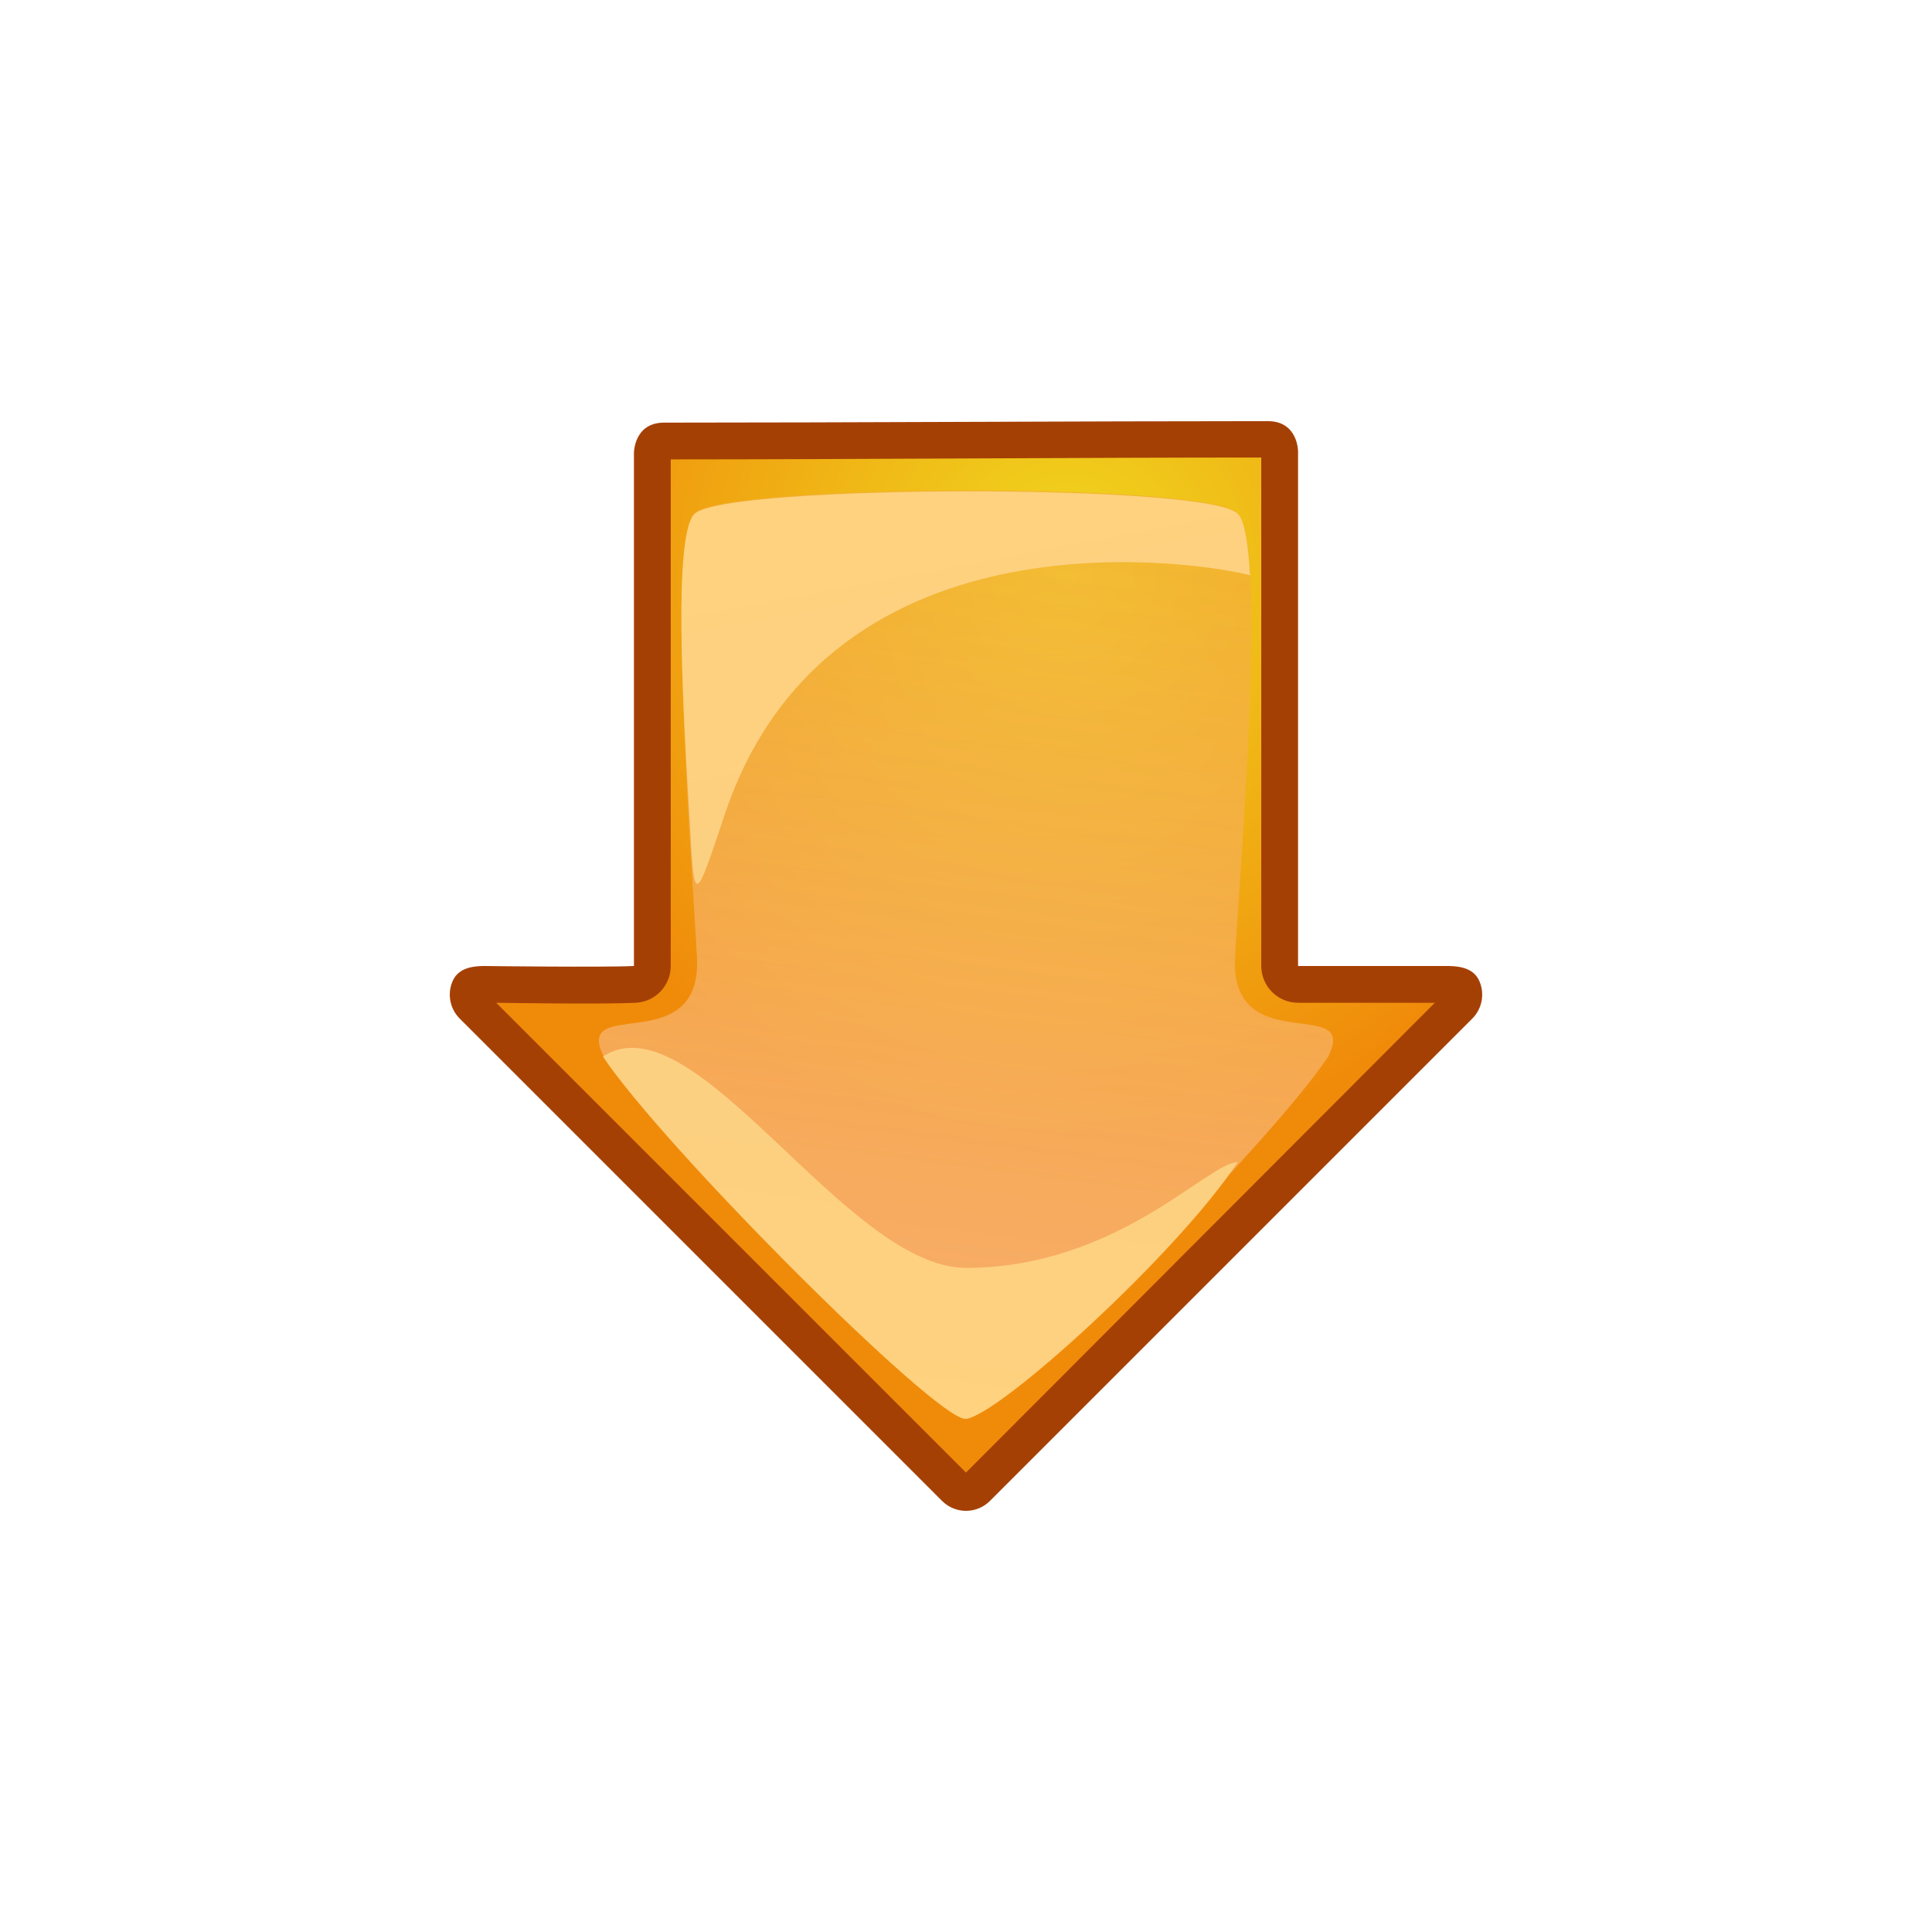
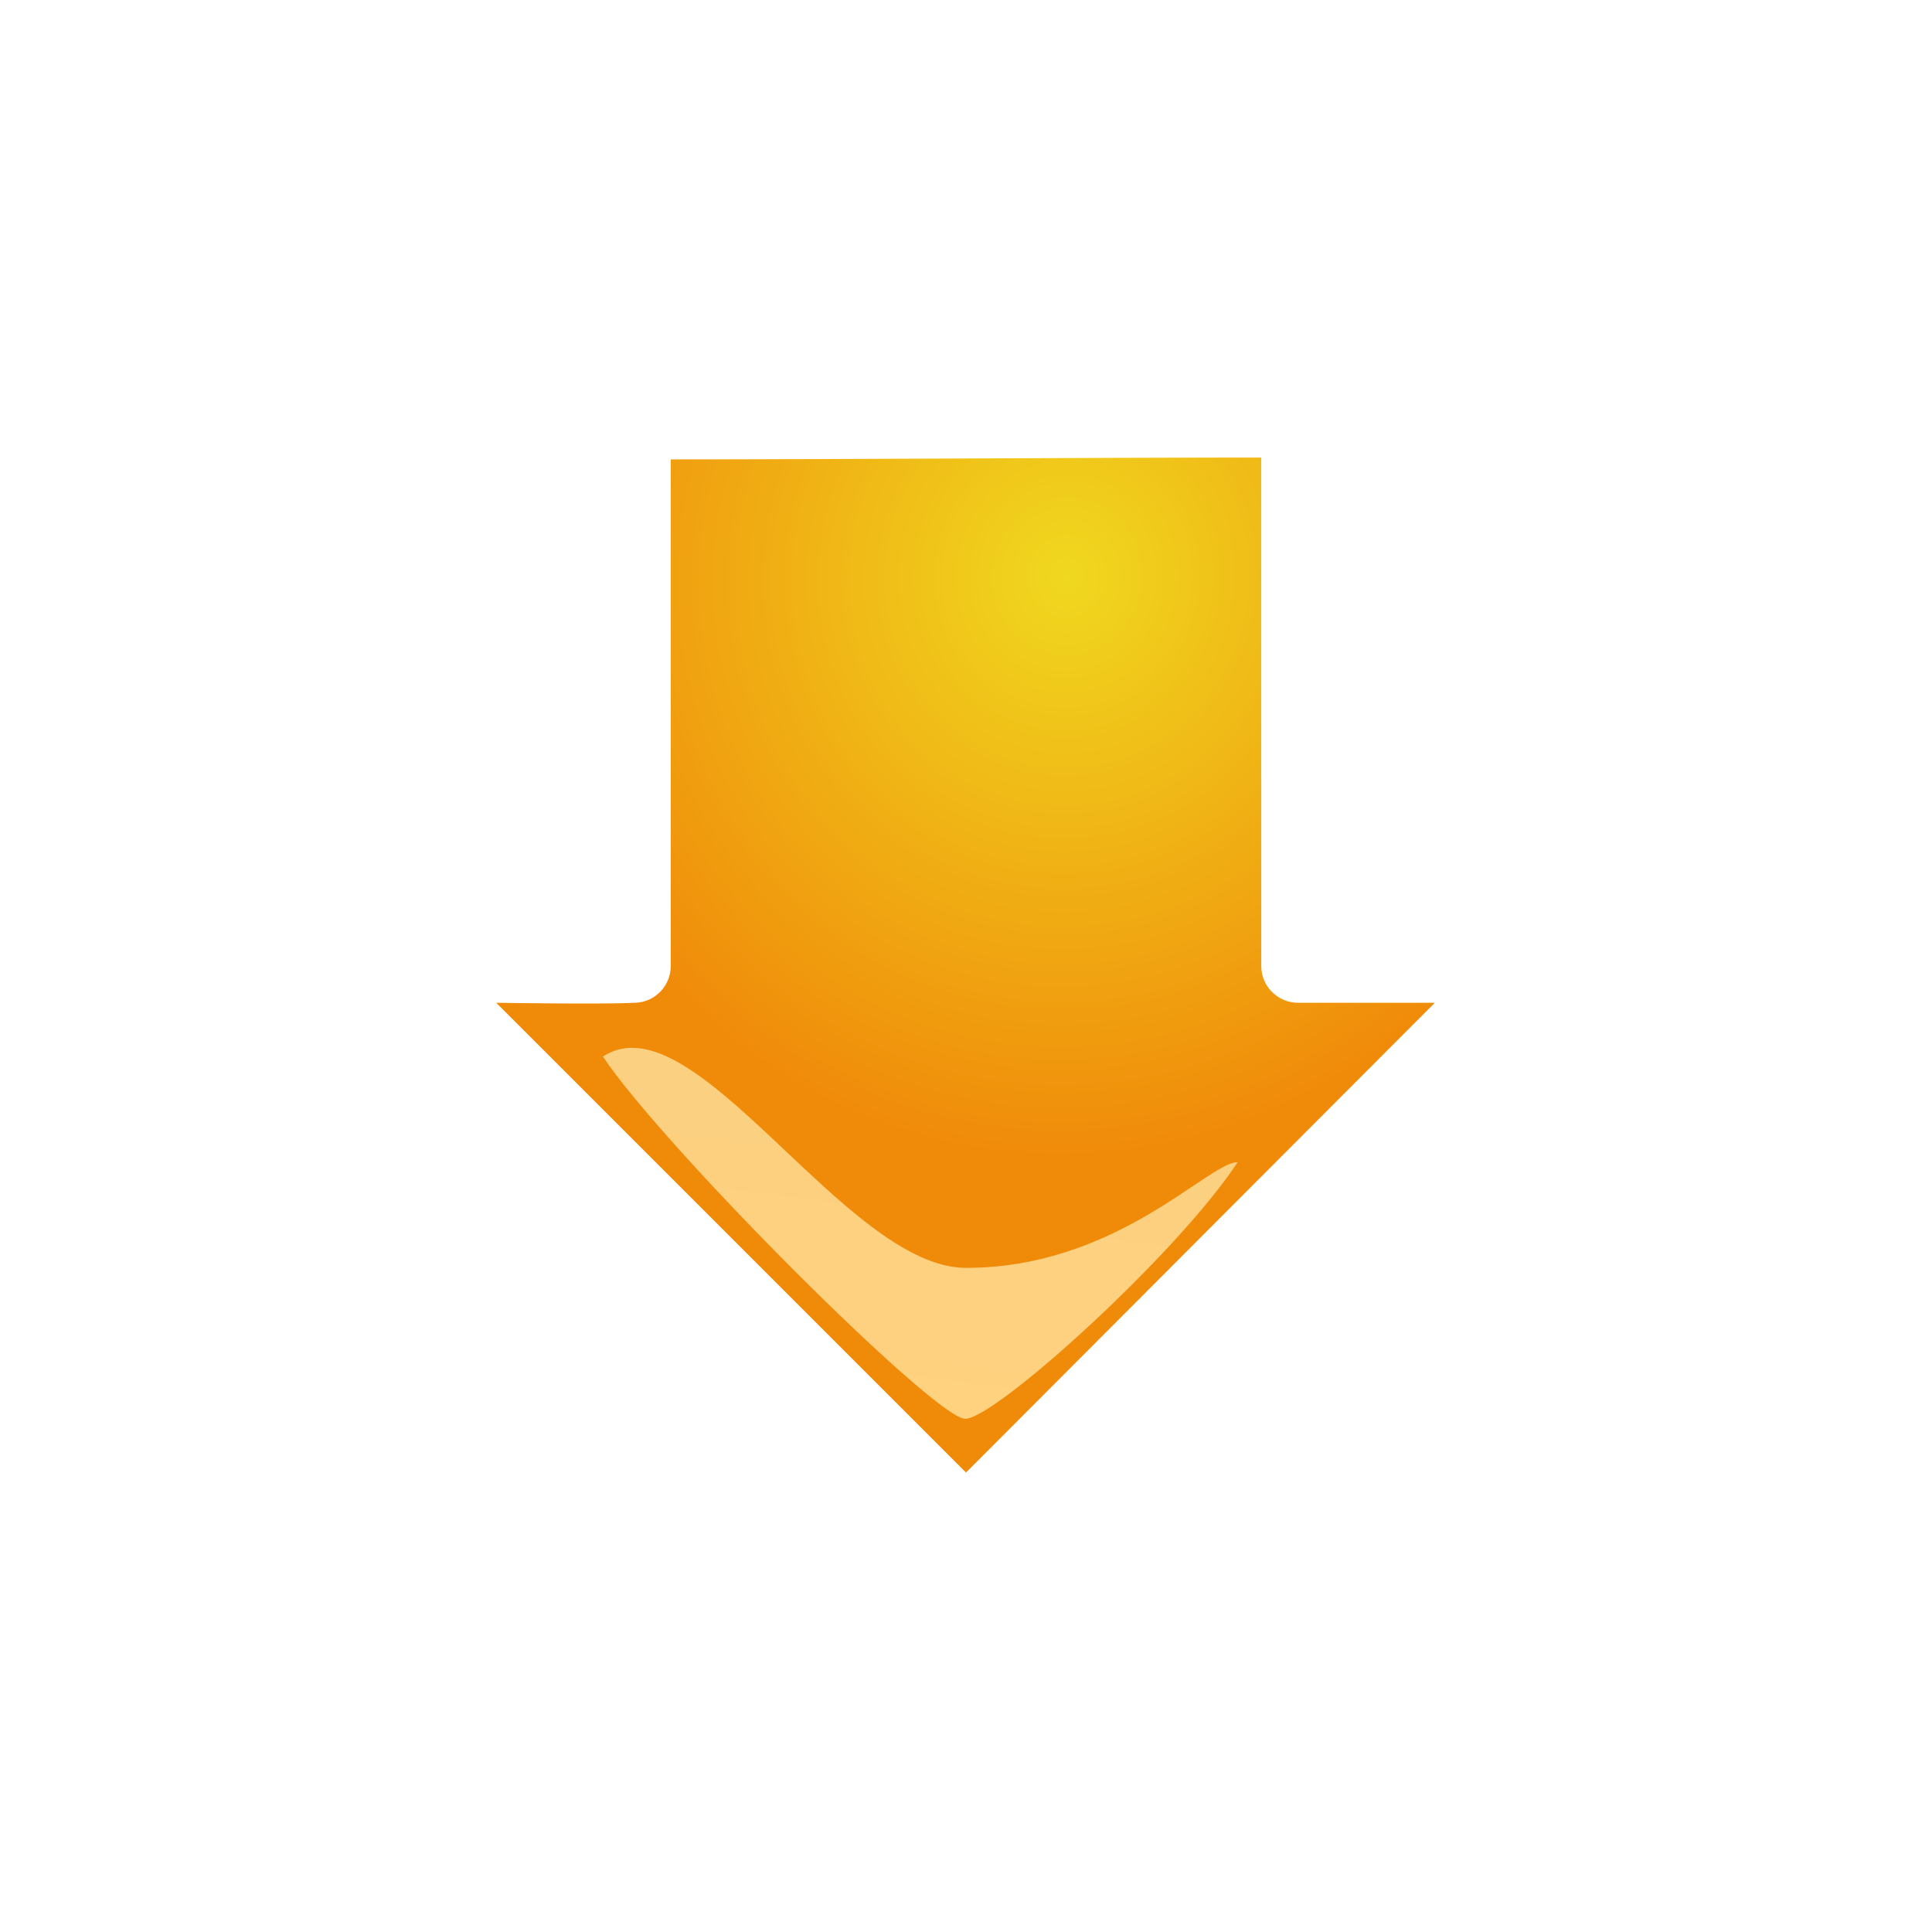
<svg xmlns="http://www.w3.org/2000/svg" xmlns:xlink="http://www.w3.org/1999/xlink" viewBox="0 0 64 64">
  <defs>
    <linearGradient id="a">
      <stop stop-color="#f9cc84" offset="0" />
      <stop stop-color="#fed27f" offset="1" />
    </linearGradient>
    <linearGradient id="c" x1="32" x2="27.857" y1="16.238" y2="47.922" gradientUnits="userSpaceOnUse">
      <stop stop-color="#f3ac39" stop-opacity=".629" offset="0" />
      <stop stop-color="#fcba94" stop-opacity=".783" offset="1" />
    </linearGradient>
    <linearGradient id="e" x1="36.32" x2="30.31" y1="48" y2="16.276" gradientUnits="userSpaceOnUse" xlink:href="#a" />
    <linearGradient id="d" x1="31.973" x2="27.83" y1="16.238" y2="47.922" gradientUnits="userSpaceOnUse" xlink:href="#a" />
    <radialGradient id="b" cx="-18.3" cy=".405" r="17.1" gradientTransform="matrix(-.132 1.117 -1.058 -.125 33.357 39.585)" gradientUnits="userSpaceOnUse">
      <stop stop-color="#f0d81f" offset="0" />
      <stop stop-color="#f08b0a" offset="1" />
    </radialGradient>
  </defs>
-   <path d="m22,14c-1,0-1,1-1,1v17c-1,.049-5,0-5,0-.447.009-.846.109-1.016.523s-.077.889.235,1.209l16,16c.435.422 1.127.422 1.562,0l16-16c.312-.32.404-.796.235-1.209s-.569-.514-1.016-.523h-5v-17.049c0,0 0-1-1-1-6,0-14,.049-20,.049z" fill="#a54005" />
  <path d="m41.781 15.156c-5.903 0.001-13.643 0.061-19.562 0.062v16.781c0.001 0.649-0.508 1.186-1.156 1.219-1.094 0.053-4.058 0.008-4.625 0l15.562 15.562 15.531-15.562h-4.531c-0.673 1.7e-4 -1.219-0.546-1.219-1.219v-16.844z" fill="url(#b)" />
-   <path d="m41 17c-0.906-1.031-17-1-18 0s0.122 14.11 0.094 15c-0.094 3-4.094 1-3.094 3 2 3 11 12 12 12s10-9 12-12c1-2-3 0-3.094-3-0.029-0.935 1.188-14.031 0.094-15z" fill="url(#c)" />
  <path d="m19.973 35c2 3 11 12 12 12s7.027-5.459 9.027-8.502c-0.973 0-4 3.502-9 3.502-4 0-9-9-12.027-7z" fill="url(#d)" />
-   <path d="m32.035 16.276c-4.262 0.004-8.531 0.25-9.031 0.75-0.698 0.698-0.4 6.176-0.156 10.188 0.153 2.786 0.153 2.786 1.153-0.214 3.493-10.479 16.082-8.316 17.41-7.942-0.063-1.008-0.175-1.827-0.406-2.031-0.453-0.516-4.707-0.754-8.969-0.75z" fill="url(#e)" />
</svg>